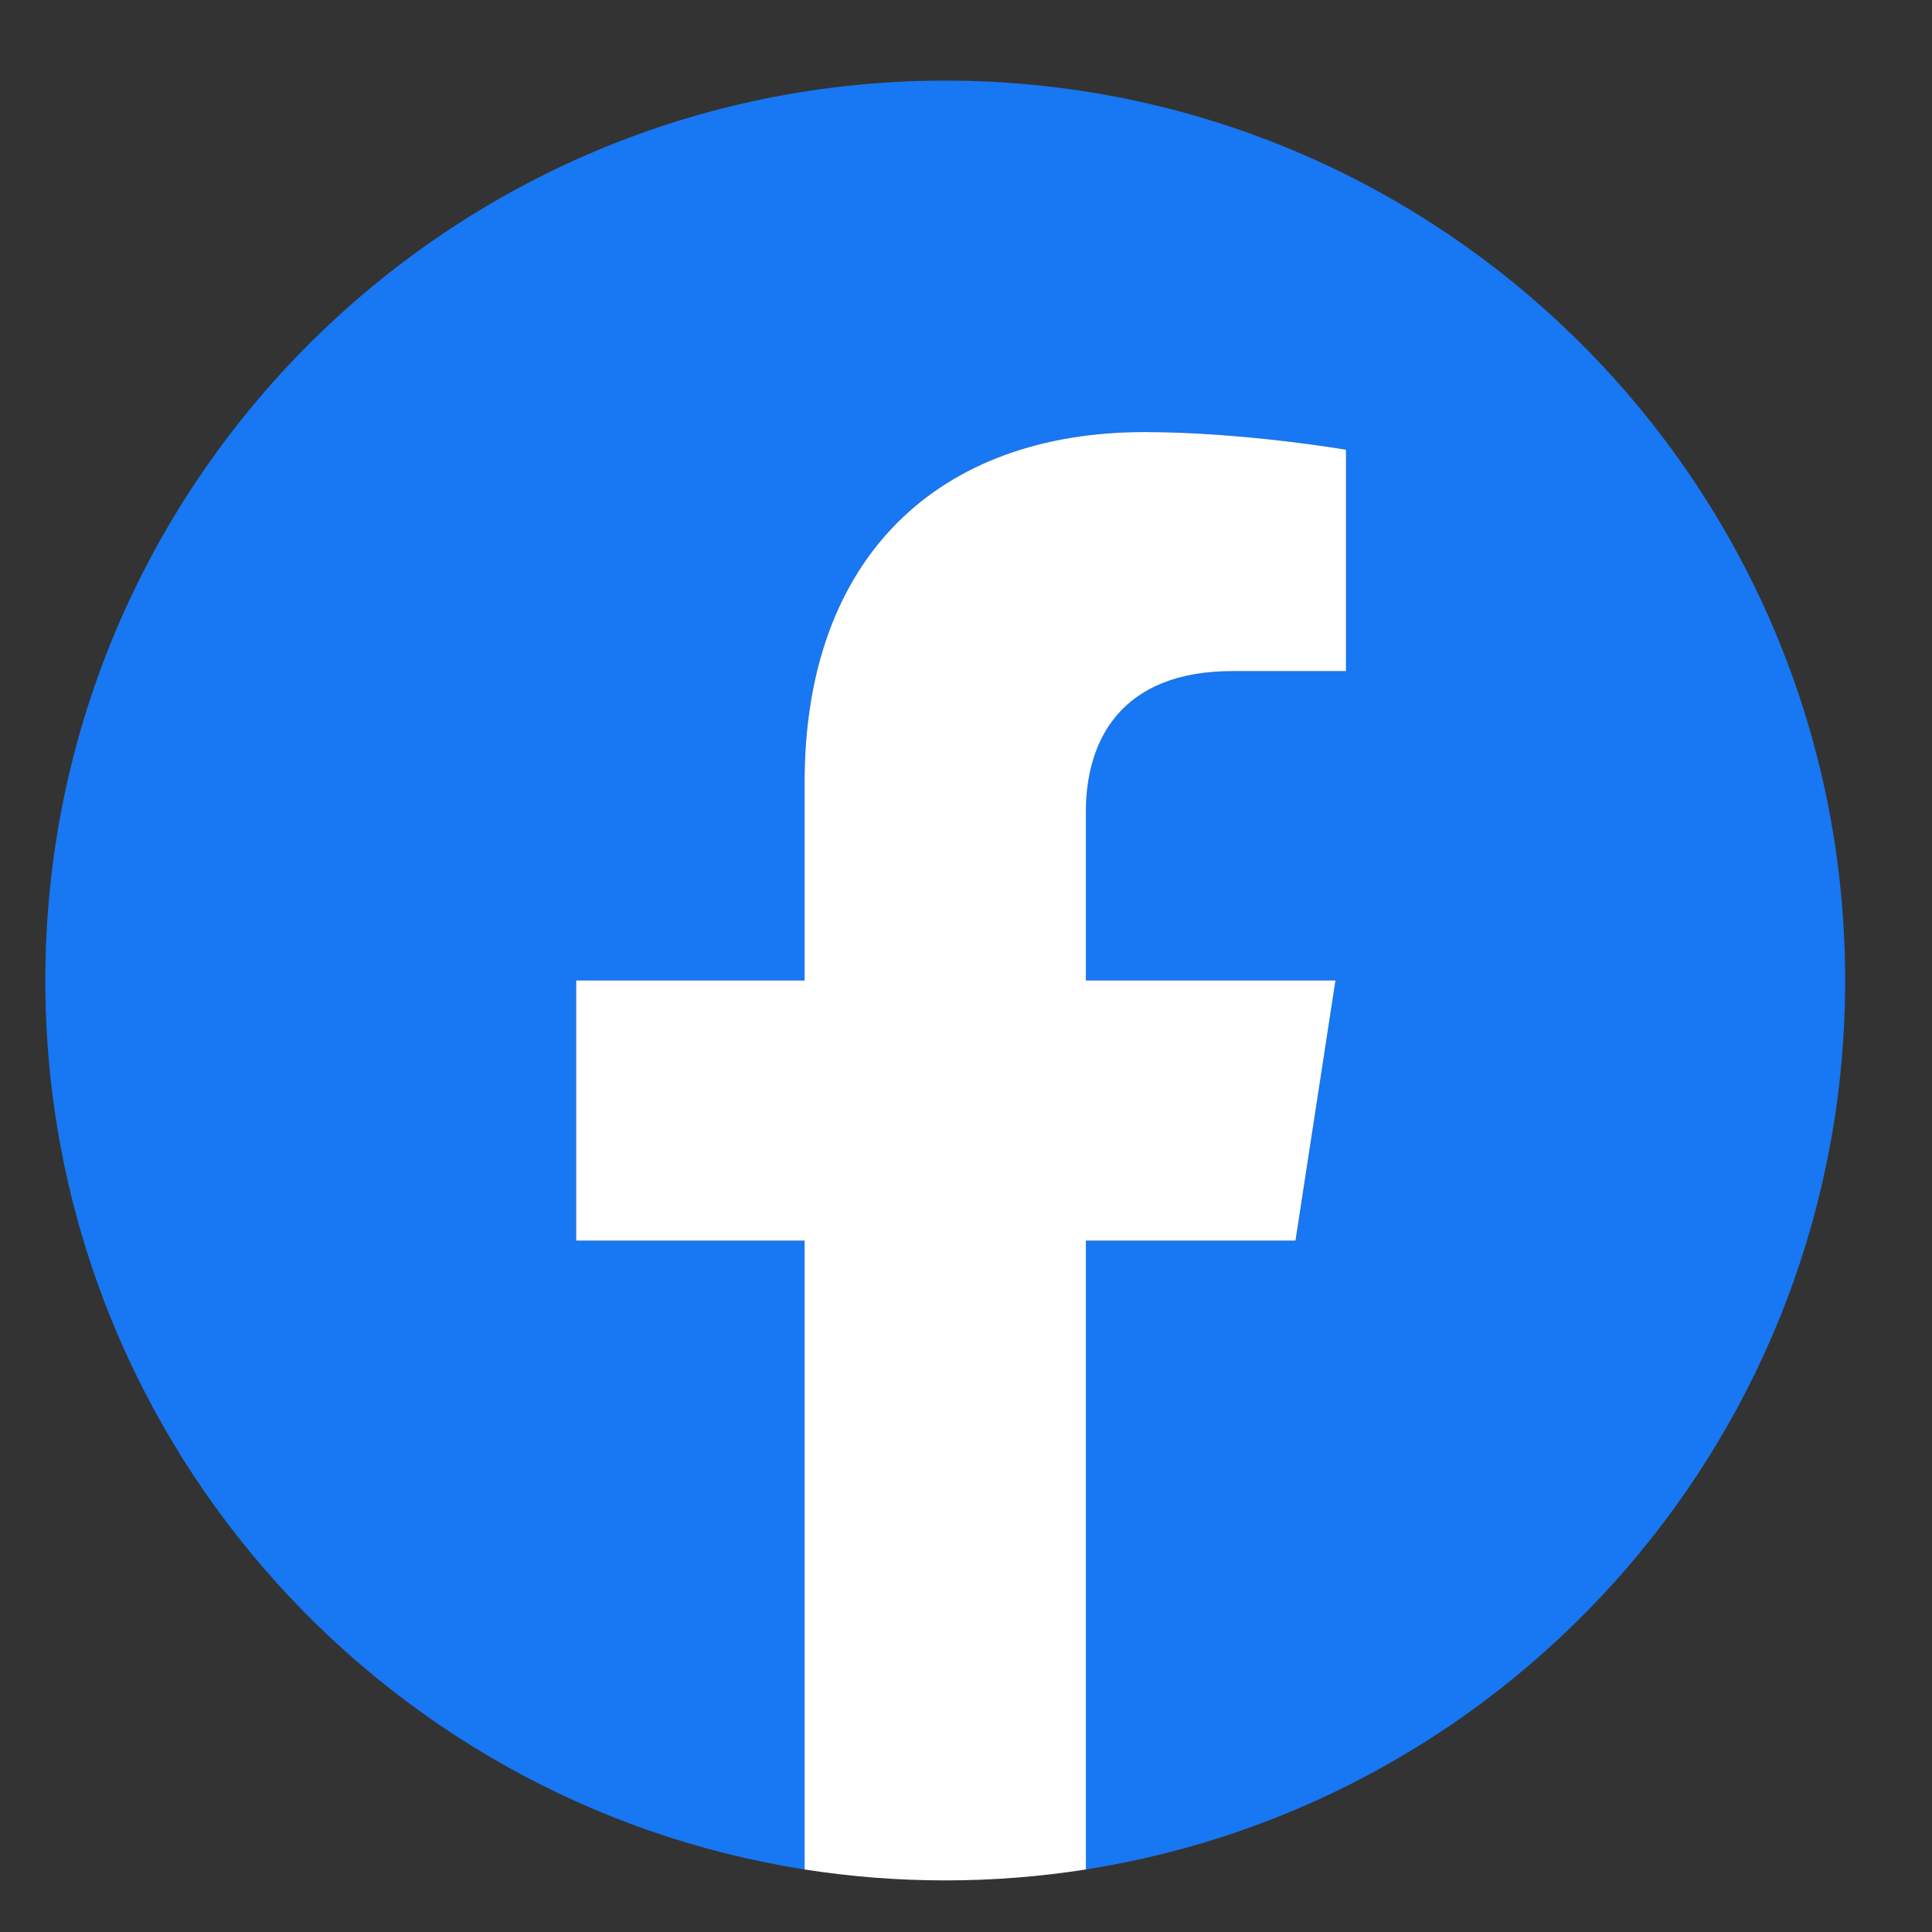
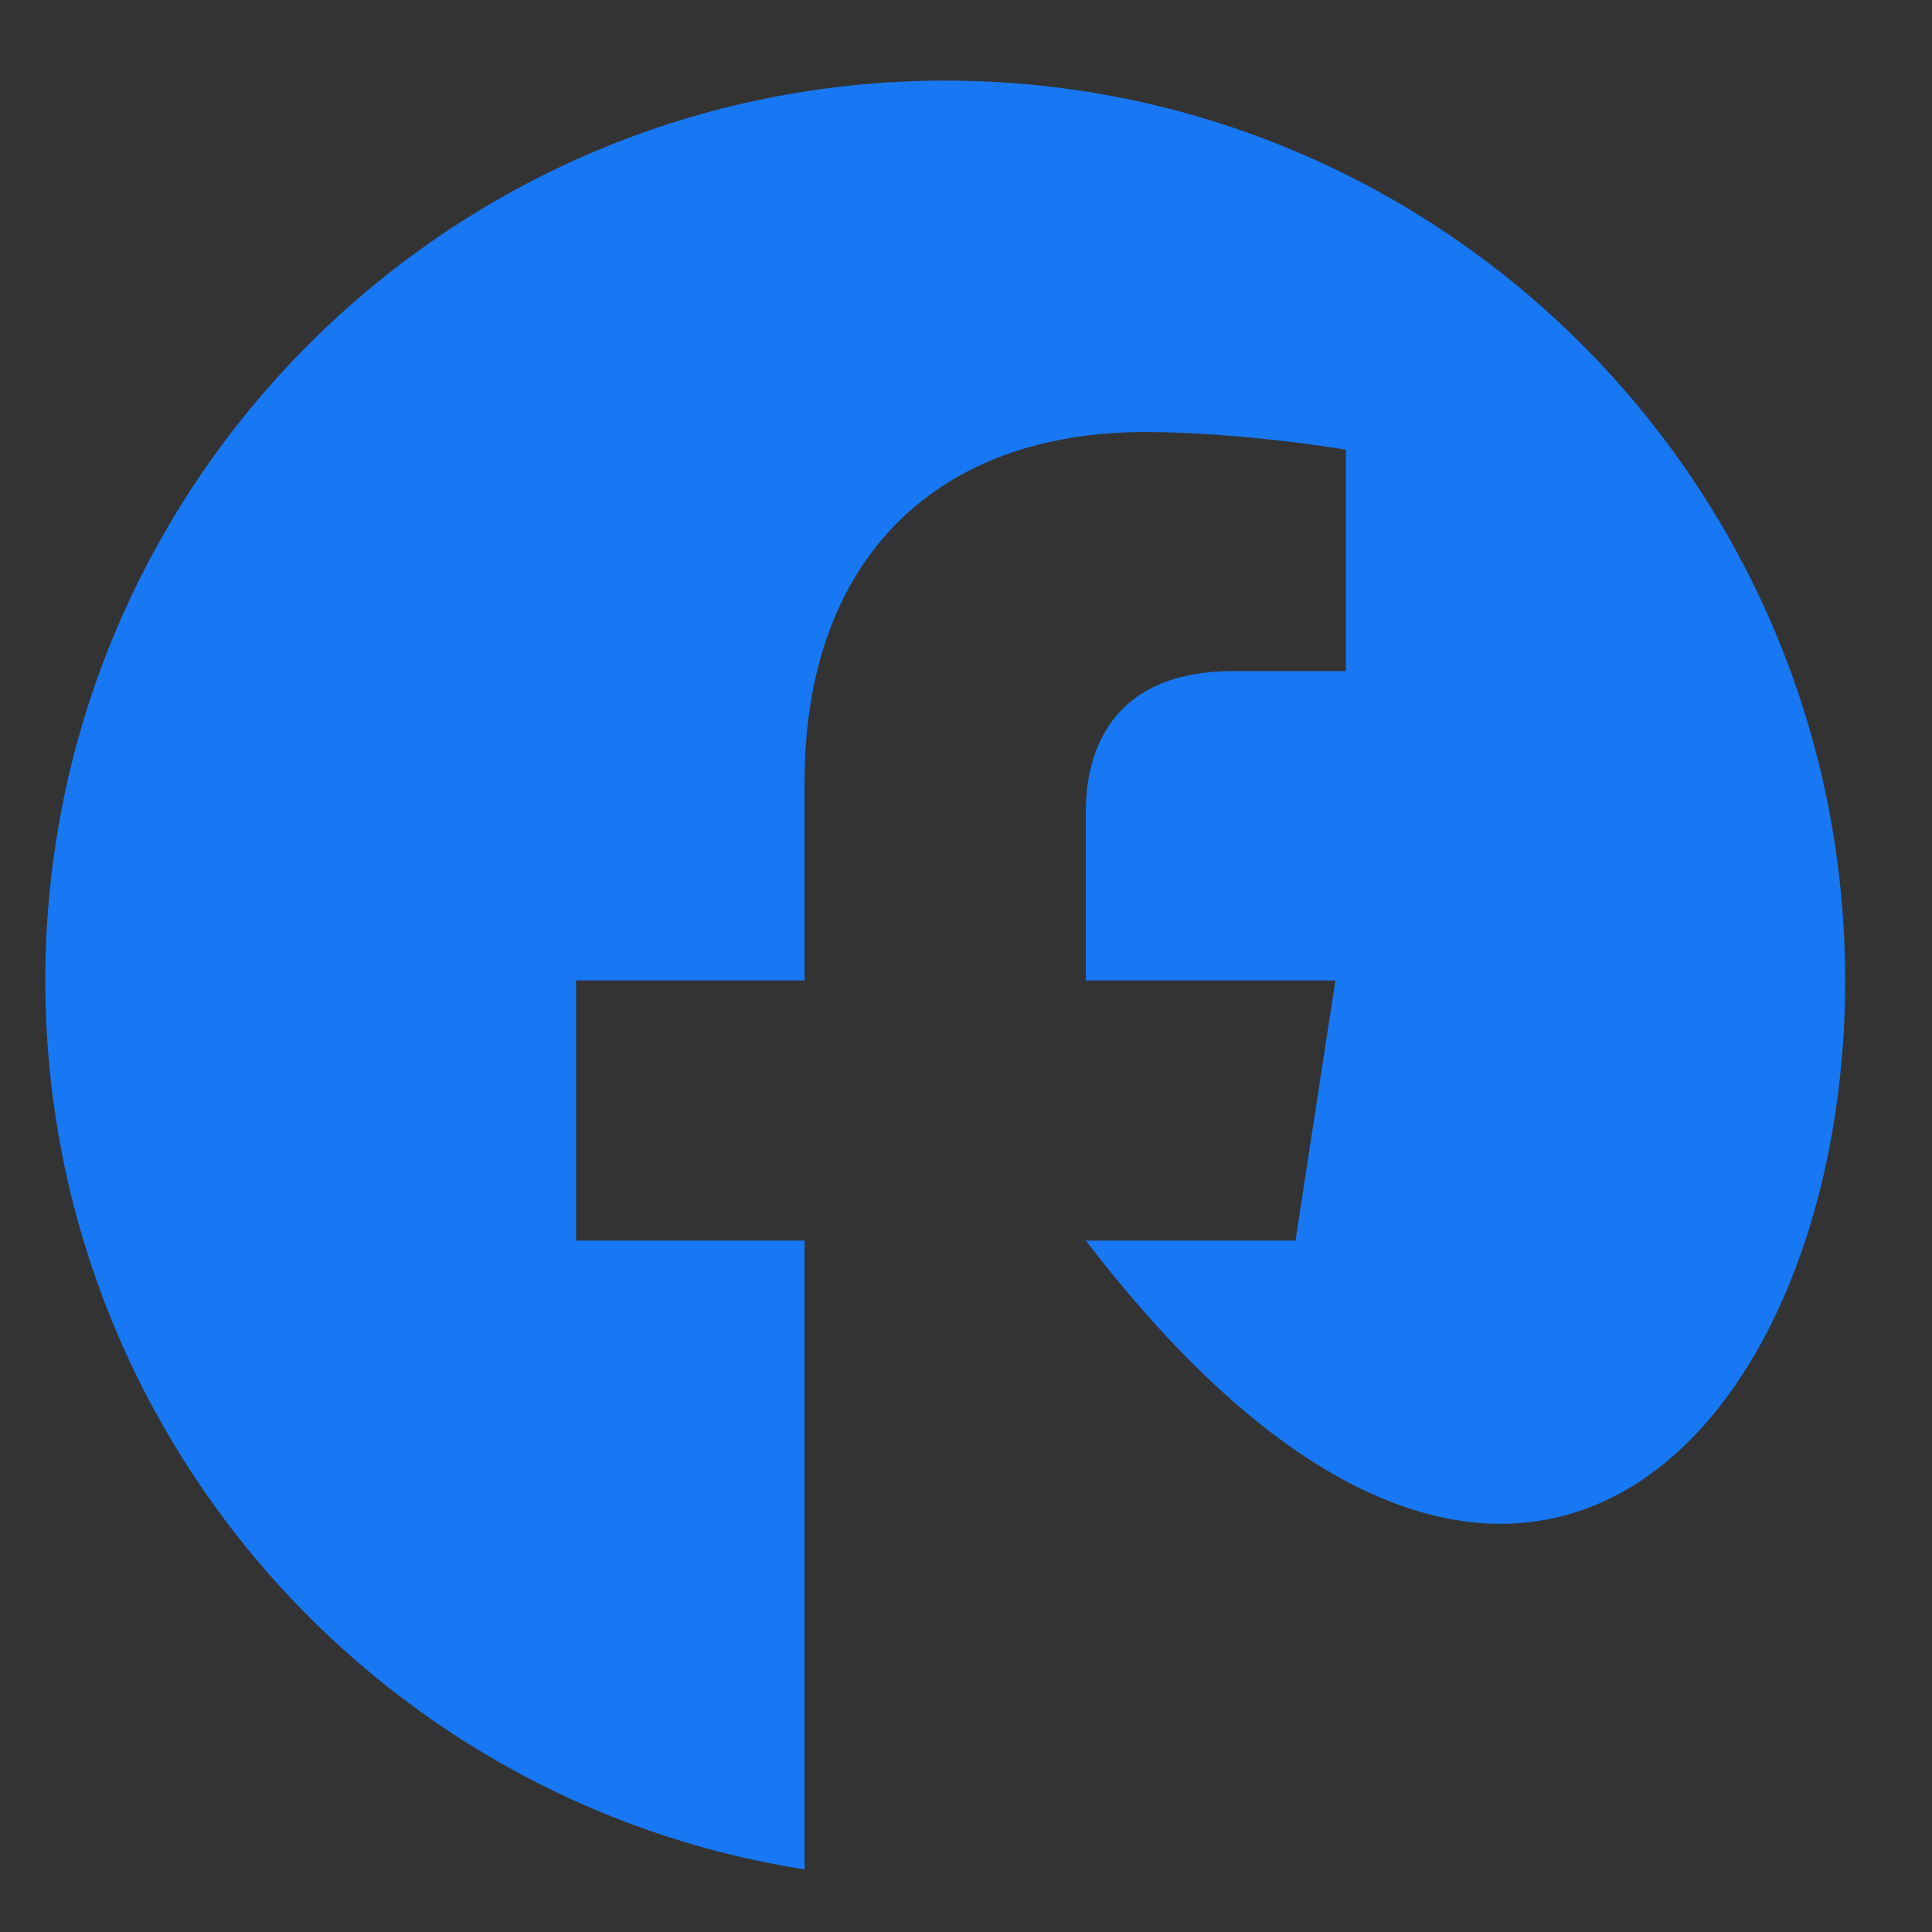
<svg xmlns="http://www.w3.org/2000/svg" width="22" height="22" viewBox="0 0 22 22" fill="none">
  <rect x="0" y="0" width="22" height="22" fill="#333333" stroke="none" />
  <g clip-path="url(#clip0_2034_490)">
-     <path d="M21.011 11.165C21.011 5.505 16.423 0.918 10.763 0.918C5.104 0.918 0.516 5.505 0.516 11.165C0.516 16.28 4.263 20.519 9.162 21.288V14.127H6.56V11.165H9.162V8.907C9.162 6.339 10.692 4.92 13.033 4.92C14.153 4.92 15.326 5.121 15.326 5.121V7.642H14.034C12.761 7.642 12.364 8.432 12.364 9.244V11.165H15.206L14.752 14.127H12.364V21.288C17.263 20.519 21.011 16.28 21.011 11.165Z" fill="#1877F2" />
-     <path d="M14.752 14.127L15.207 11.165H12.365V9.244C12.365 8.433 12.762 7.642 14.035 7.642H15.327V5.121C15.327 5.121 14.154 4.92 13.033 4.92C10.692 4.92 9.162 6.339 9.162 8.907V11.165H6.561V14.127H9.162V21.288C10.223 21.454 11.304 21.454 12.365 21.288V14.127H14.752Z" fill="white" />
+     <path d="M21.011 11.165C21.011 5.505 16.423 0.918 10.763 0.918C5.104 0.918 0.516 5.505 0.516 11.165C0.516 16.28 4.263 20.519 9.162 21.288V14.127H6.56V11.165H9.162V8.907C9.162 6.339 10.692 4.92 13.033 4.92C14.153 4.92 15.326 5.121 15.326 5.121V7.642H14.034C12.761 7.642 12.364 8.432 12.364 9.244V11.165H15.206L14.752 14.127H12.364C17.263 20.519 21.011 16.28 21.011 11.165Z" fill="#1877F2" />
  </g>
  <defs>
    <clipPath id="clip0_2034_490">
      <rect width="20.495" height="20.495" fill="white" transform="translate(0.516 0.918)" />
    </clipPath>
  </defs>
</svg>